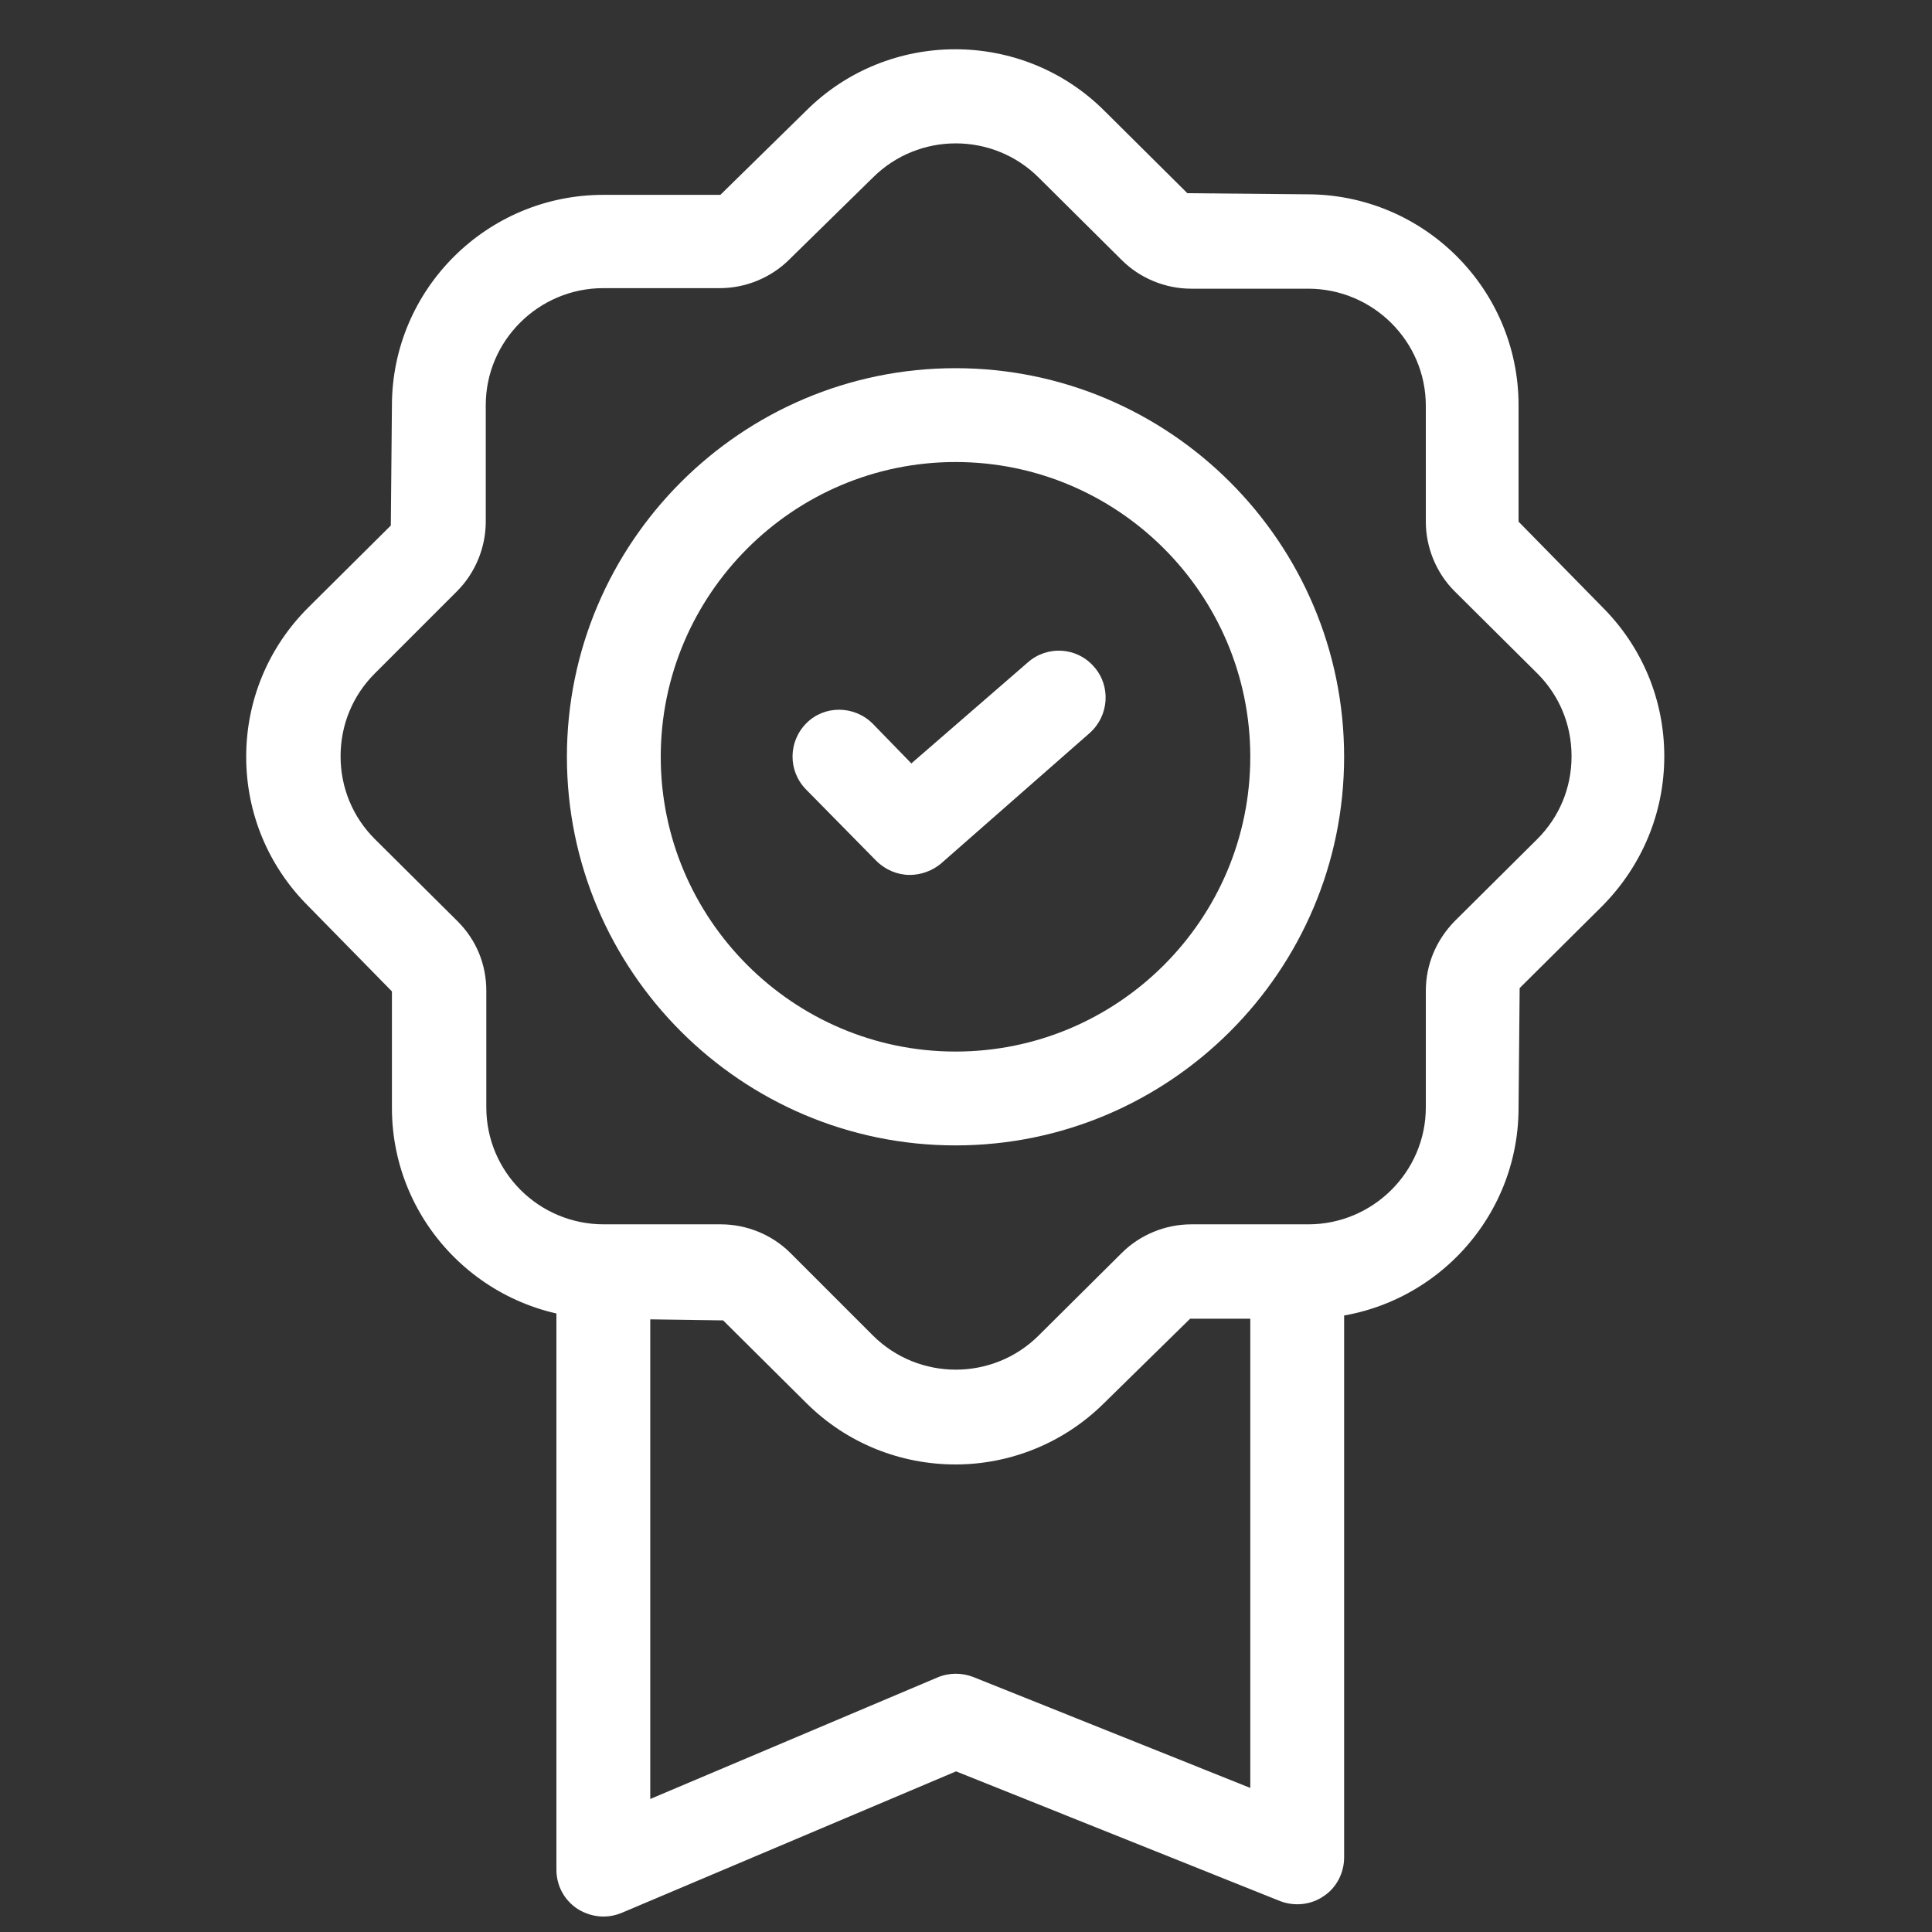
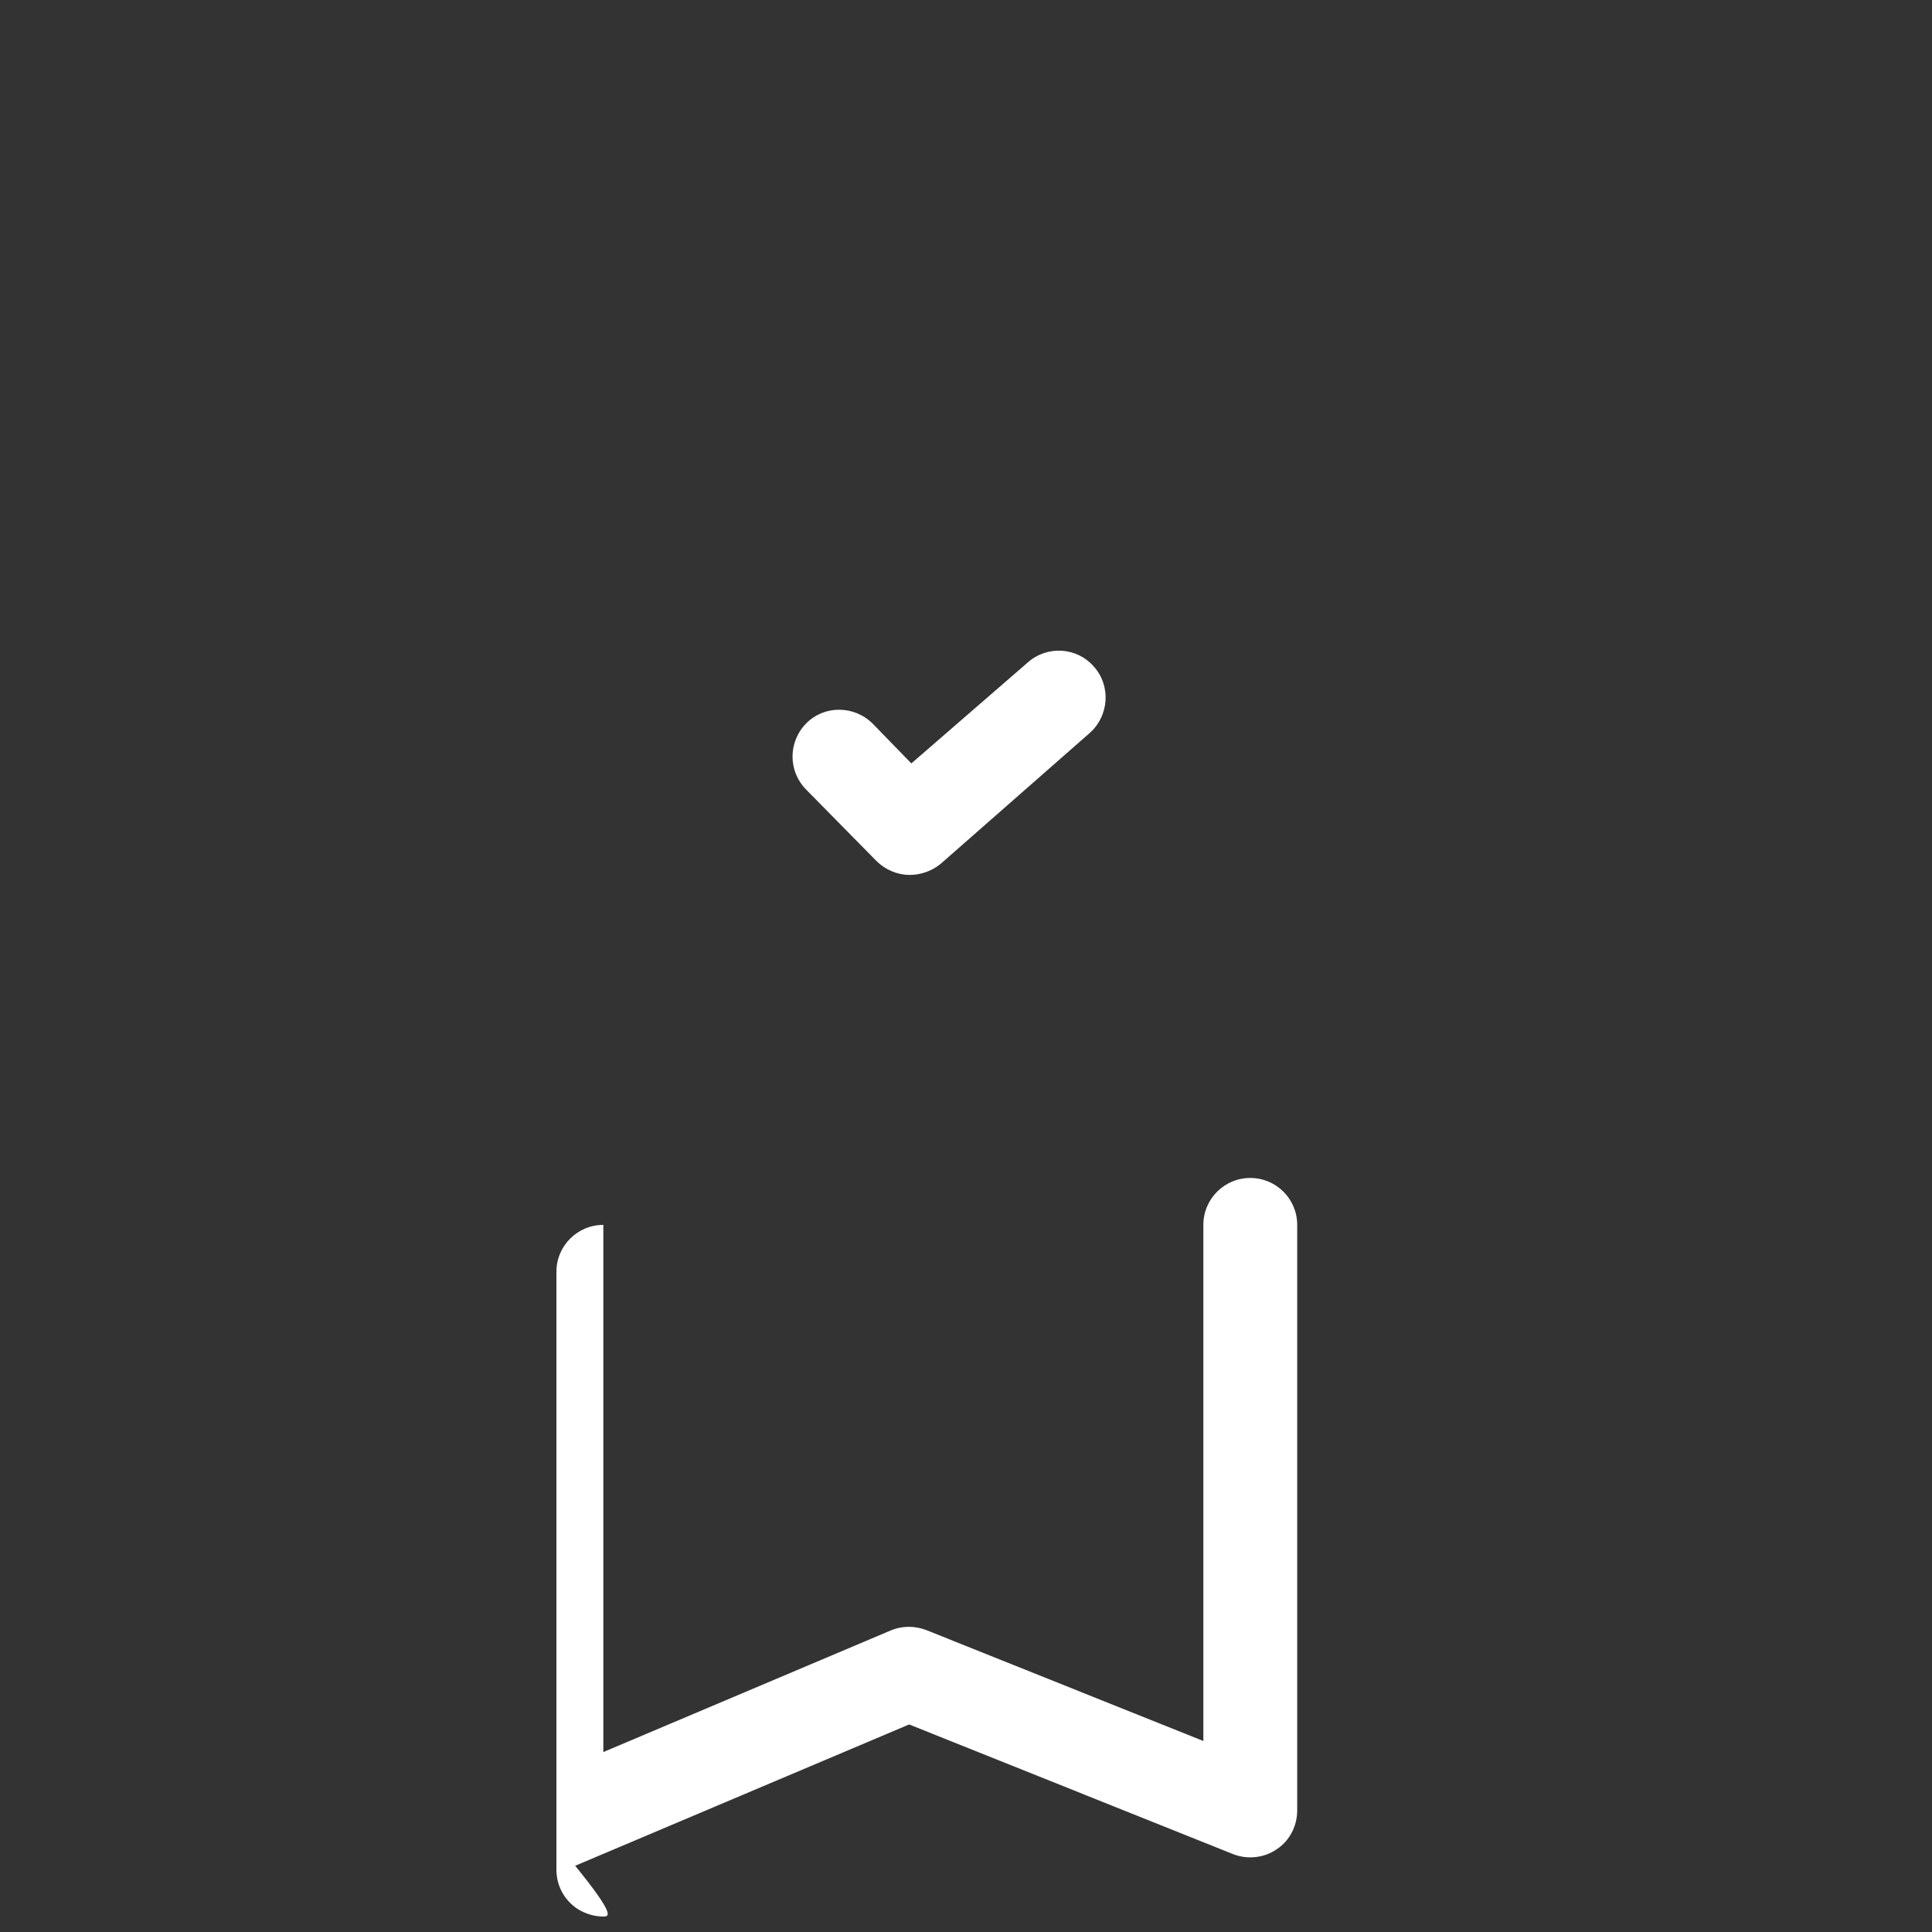
<svg xmlns="http://www.w3.org/2000/svg" version="1.1" id="Calque_1" x="0px" y="0px" viewBox="0 0 35 35" style="enable-background:new 0 0 35 35;" xml:space="preserve">
  <rect x="0" y="0" width="35" height="35" fill="#333333" stroke="none" />
  <style type="text/css">
	.st0{fill:#FFFFFF;}
</style>
-   <path class="st0" d="M17.31,26.53c-0.98,0-1.96-0.37-2.71-1.12l-1.5-1.49l-2.17-0.03c-2.11,0-3.83-1.71-3.83-3.82v-2.11l-1.52-1.55  c-0.72-0.72-1.12-1.68-1.12-2.7c0-1.02,0.4-1.98,1.12-2.7l1.5-1.49L7.1,7.35c0-2.11,1.72-3.82,3.83-3.82h2.12l1.55-1.52  c1.49-1.49,3.92-1.49,5.41,0l1.5,1.49l2.17,0.02c2.11,0,3.83,1.71,3.83,3.82v2.11l1.52,1.55c0.72,0.72,1.12,1.68,1.12,2.7  c0,1.02-0.4,1.98-1.12,2.71l-1.5,1.49l-0.02,2.17c0,2.11-1.72,3.82-3.83,3.82h-2.12l-1.55,1.52C19.27,26.15,18.29,26.53,17.31,26.53  z M10.93,5.22c-1.17,0-2.13,0.95-2.13,2.12v2.11c0,0.47-0.19,0.93-0.52,1.26l-1.49,1.49c-0.4,0.4-0.62,0.93-0.62,1.5  c0,0.57,0.22,1.1,0.62,1.5l1.5,1.49c0.34,0.34,0.52,0.78,0.52,1.26v2.11c0,1.17,0.95,2.12,2.13,2.12h2.12  c0.47,0,0.93,0.19,1.26,0.52l1.49,1.49c0.83,0.83,2.18,0.83,3.01,0l1.5-1.49c0.33-0.33,0.79-0.52,1.26-0.52h2.12  c1.17,0,2.13-0.95,2.13-2.12v-2.11c0-0.48,0.19-0.92,0.52-1.26l1.5-1.49c0.4-0.4,0.62-0.93,0.62-1.5c0-0.57-0.22-1.1-0.62-1.5  c0,0,0,0,0,0l-1.5-1.49c-0.33-0.33-0.52-0.79-0.52-1.26V7.35c0-1.17-0.96-2.12-2.13-2.12h-2.12c-0.47,0-0.93-0.19-1.26-0.52  l-1.5-1.49c-0.83-0.83-2.18-0.83-3.01,0L14.3,4.7c-0.33,0.33-0.79,0.52-1.26,0.52H10.93z" />
-   <path class="st0" d="M17.31,20.75c-3.88,0-7.04-3.16-7.04-7.04s3.16-7.04,7.04-7.04s7.04,3.16,7.04,7.04S21.19,20.75,17.31,20.75z   M17.31,8.37c-2.94,0-5.34,2.4-5.34,5.34s2.4,5.34,5.34,5.34c2.94,0,5.34-2.39,5.34-5.34S20.25,8.37,17.31,8.37z" />
-   <path class="st0" d="M10.93,34.72c-0.16,0-0.33-0.05-0.47-0.14c-0.24-0.16-0.38-0.42-0.38-0.71V23.04c0-0.47,0.38-0.85,0.85-0.85  s0.85,0.38,0.85,0.85v9.55l5.2-2.2c0.21-0.09,0.44-0.09,0.65-0.01l5.02,2.01v-9.35c0-0.47,0.38-0.85,0.85-0.85s0.85,0.38,0.85,0.85  v10.61c0,0.28-0.14,0.55-0.37,0.7c-0.23,0.16-0.53,0.19-0.79,0.09l-5.87-2.35l-6.05,2.56C11.15,34.7,11.04,34.72,10.93,34.72z" />
+   <path class="st0" d="M10.93,34.72c-0.16,0-0.33-0.05-0.47-0.14c-0.24-0.16-0.38-0.42-0.38-0.71V23.04c0-0.47,0.38-0.85,0.85-0.85  v9.55l5.2-2.2c0.21-0.09,0.44-0.09,0.65-0.01l5.02,2.01v-9.35c0-0.47,0.38-0.85,0.85-0.85s0.85,0.38,0.85,0.85  v10.61c0,0.28-0.14,0.55-0.37,0.7c-0.23,0.16-0.53,0.19-0.79,0.09l-5.87-2.35l-6.05,2.56C11.15,34.7,11.04,34.72,10.93,34.72z" />
  <path class="st0" d="M16.48,15.85c-0.22,0-0.44-0.09-0.61-0.26l-1.27-1.29c-0.33-0.34-0.32-0.87,0.01-1.2s0.87-0.32,1.2,0.01  l0.7,0.72L18.62,12c0.35-0.31,0.89-0.28,1.2,0.08c0.31,0.35,0.27,0.89-0.08,1.2l-2.7,2.37C16.88,15.78,16.68,15.85,16.48,15.85z" />
</svg>